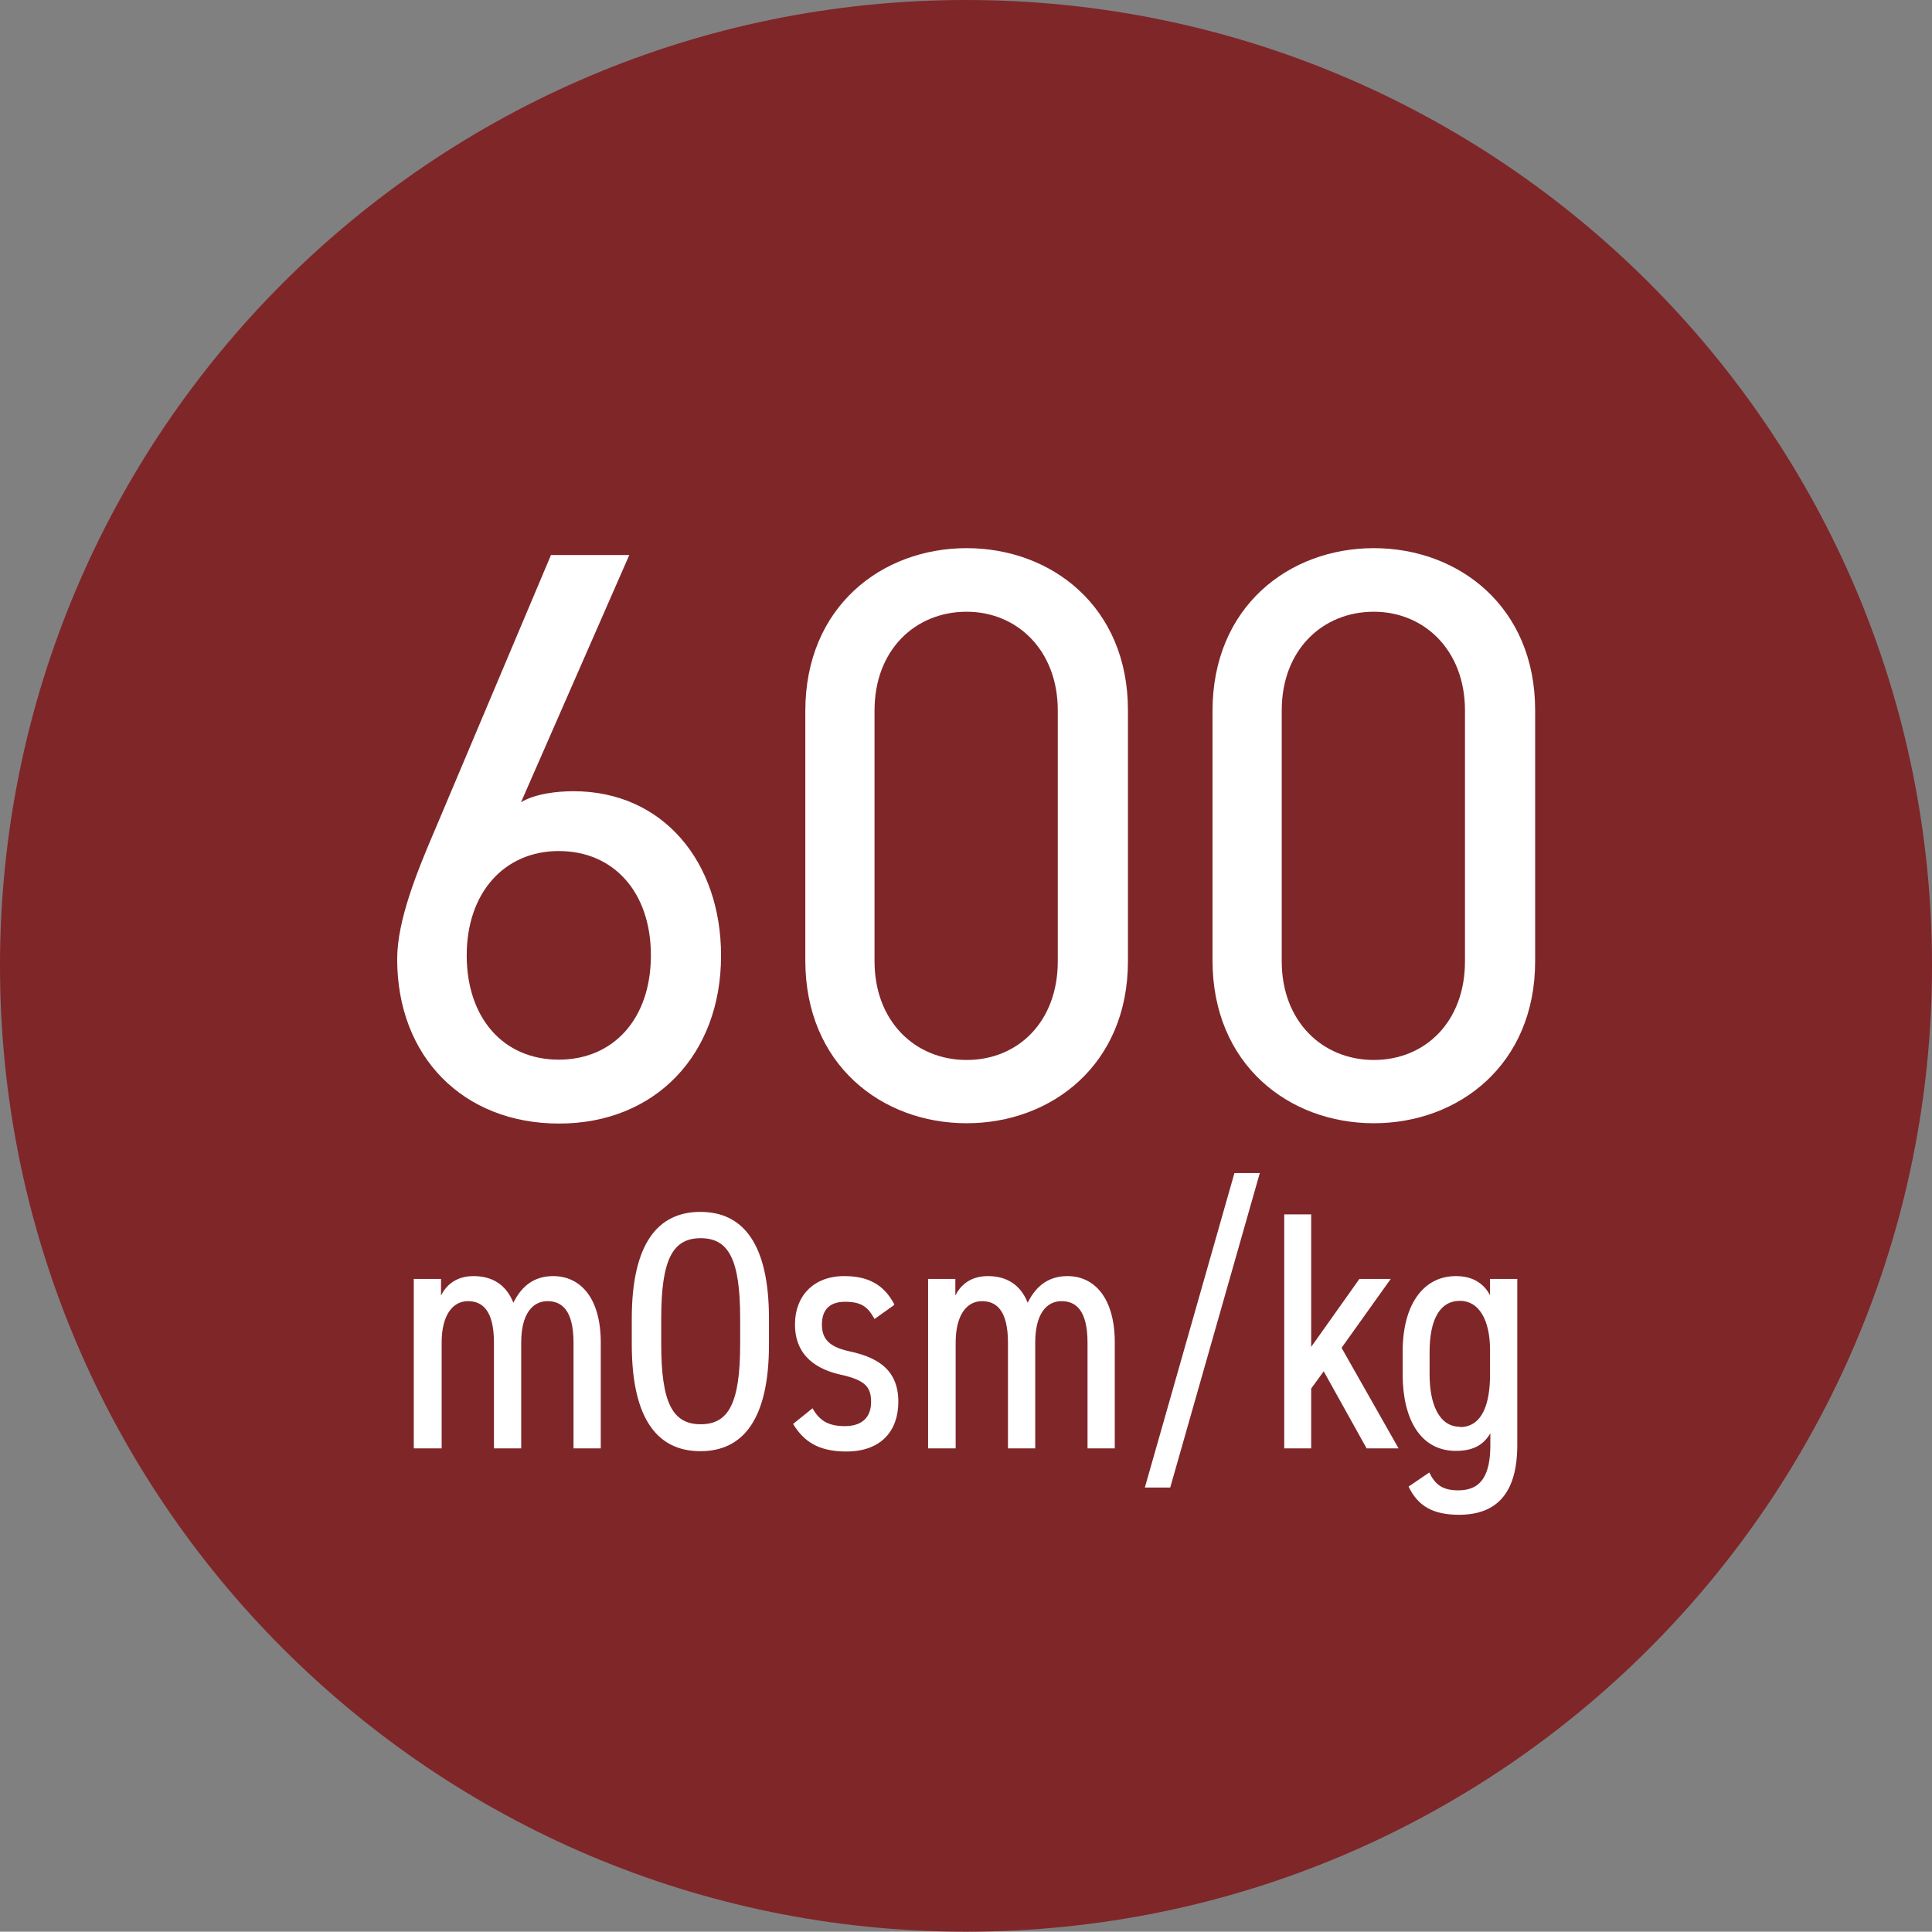
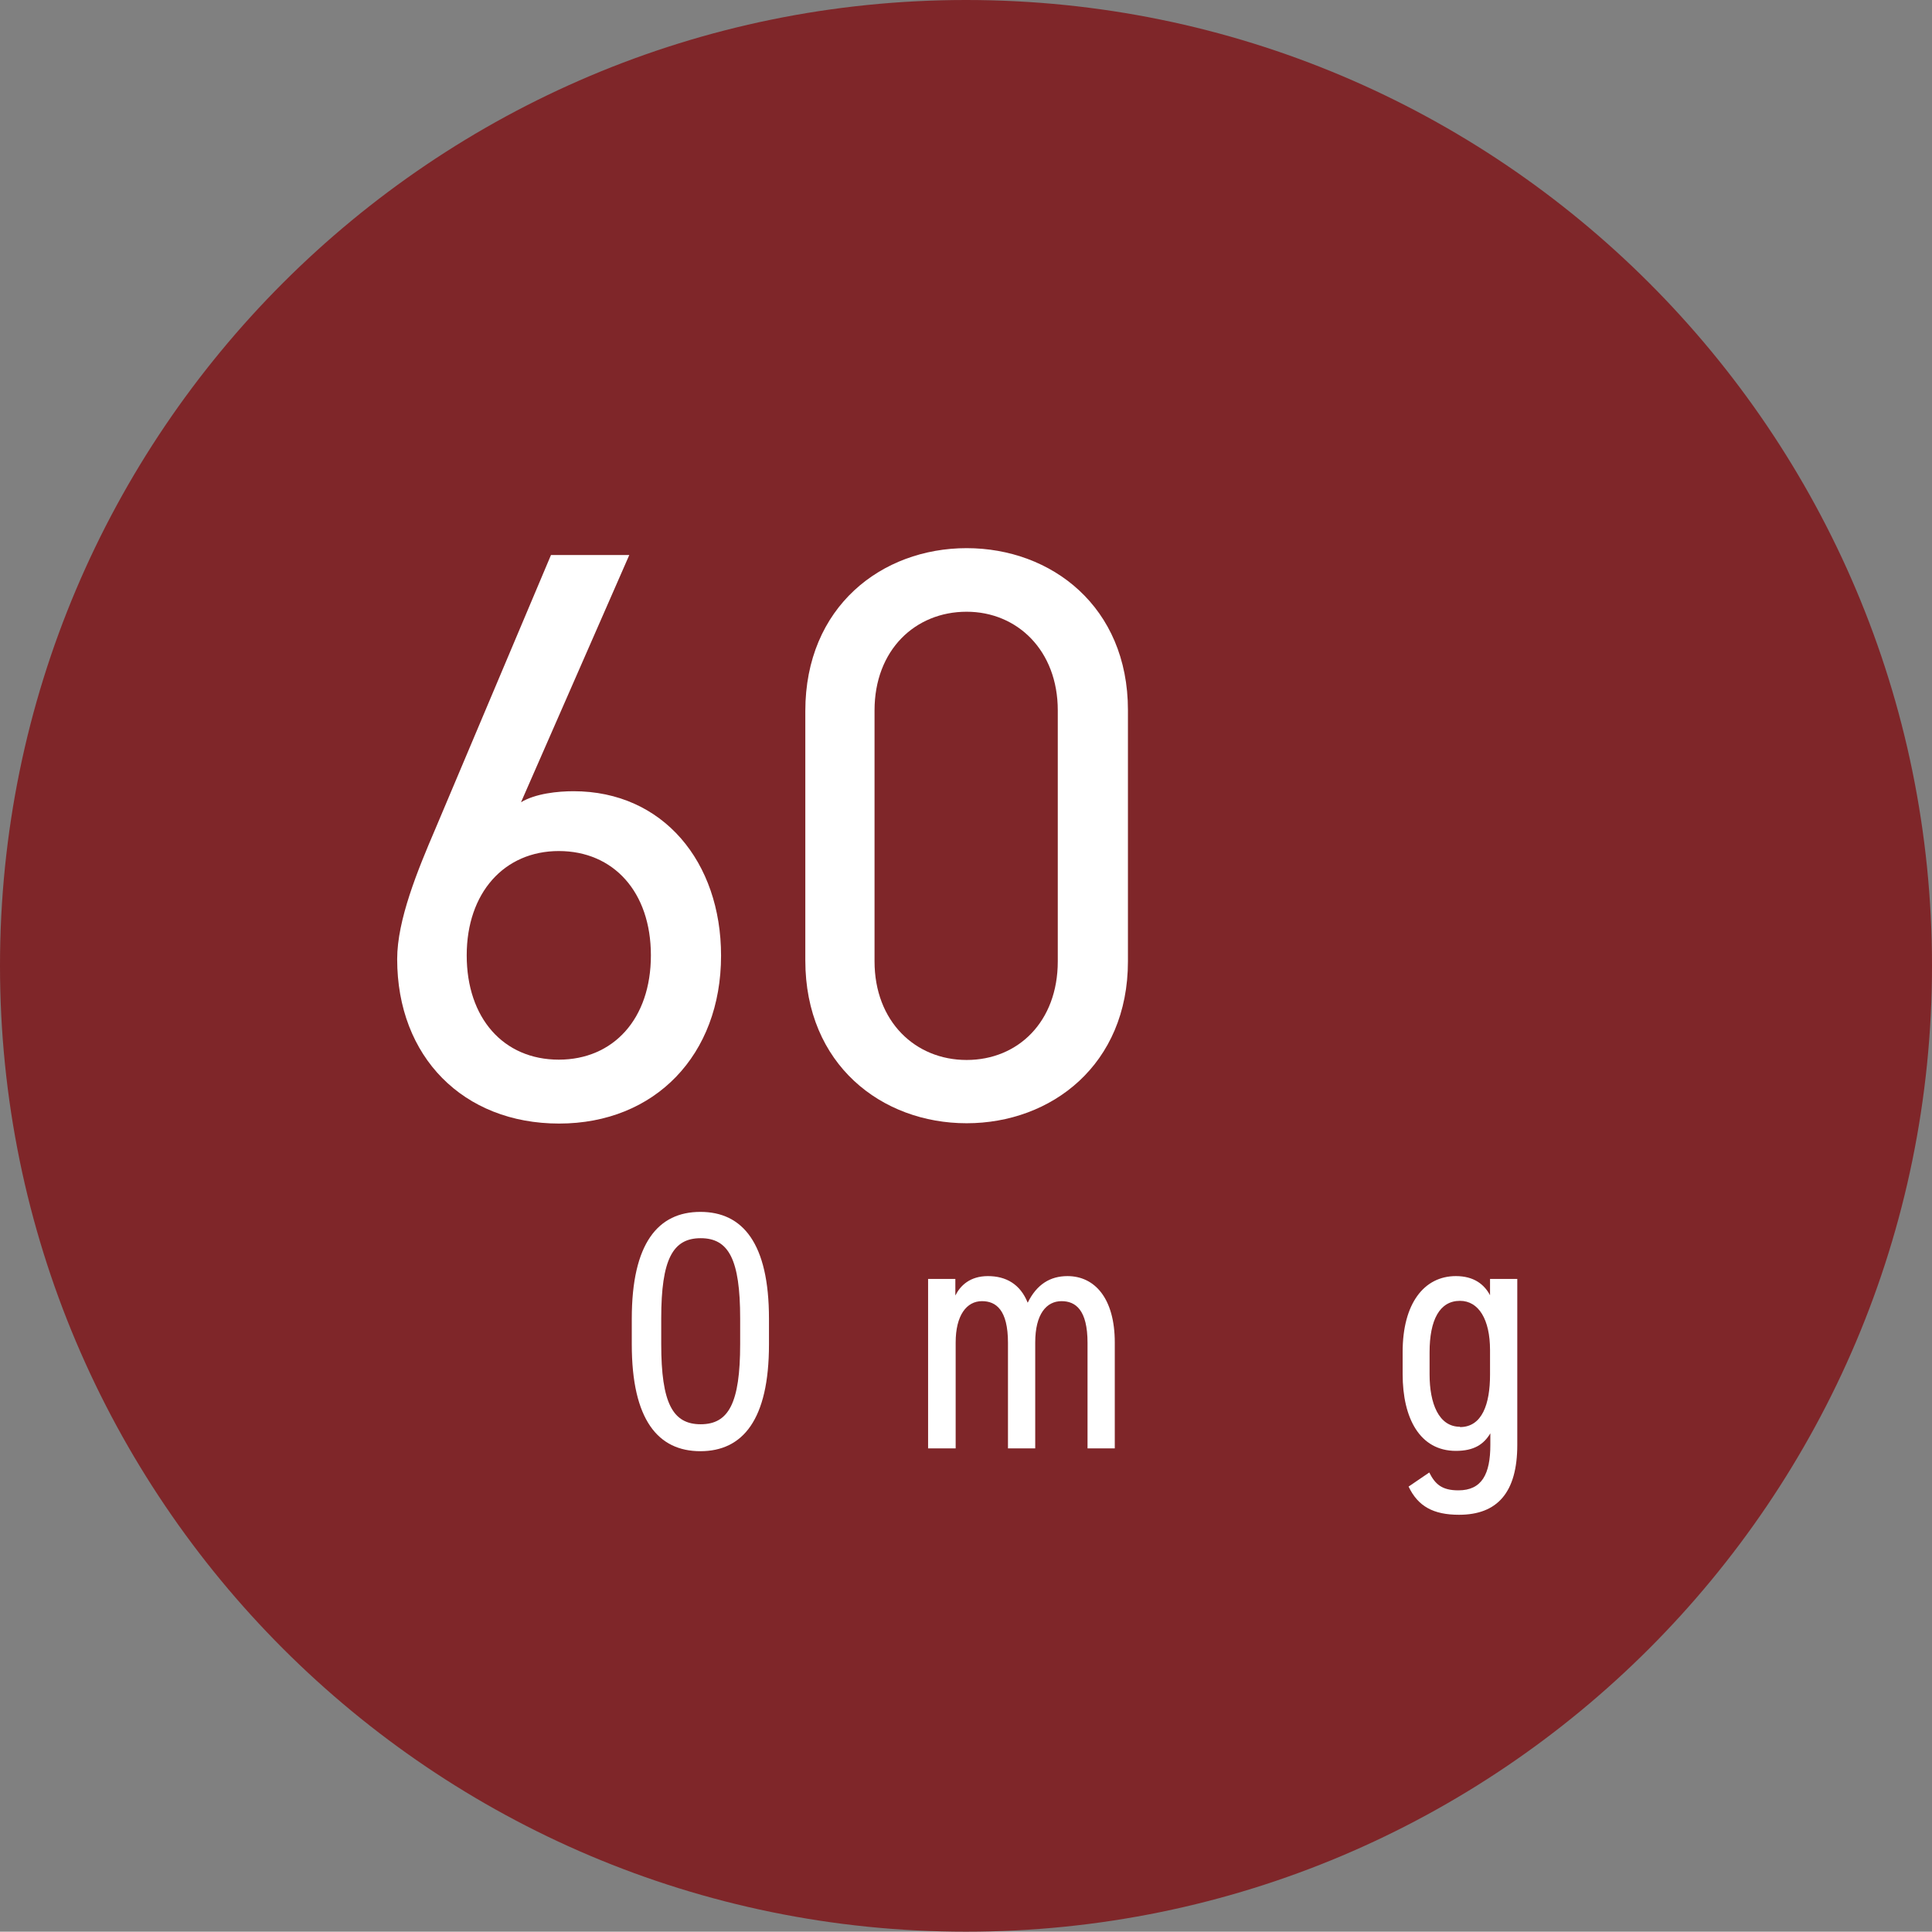
<svg xmlns="http://www.w3.org/2000/svg" id="Livello_2" data-name="Livello 2" viewBox="0 0 61.68 61.67">
  <rect x="0" y="0" width="61.68" height="61.67" fill="#808080" stroke="none" />
  <g id="Livello_2-2" data-name="Livello 2">
    <g>
      <g id="Livello_1-2" data-name="Livello 1-2">
        <g>
          <path d="M30.84,61.67c17.03,0,30.84-13.81,30.84-30.84S47.87,0,30.84,0,0,13.81,0,30.83s13.81,30.84,30.84,30.84" fill="#7f2629" />
-           <path d="M13.23,46.24h.87v-3.38c0-.87.35-1.32.84-1.32.45,0,.83.28.83,1.33v3.37h.87v-3.38c0-.91.36-1.32.84-1.32.45,0,.83.28.83,1.33v3.37h.87v-3.38c0-1.41-.64-2.12-1.52-2.12-.55,0-.98.26-1.27.85-.24-.6-.7-.85-1.27-.85s-.88.3-1.04.62v-.53h-.87v5.41h.02Z" fill="#fff" />
          <path d="M21.11,42.09c0-1.89.37-2.56,1.26-2.56s1.26.67,1.26,2.56v.82c0,1.89-.37,2.56-1.26,2.56s-1.26-.67-1.26-2.56v-.82ZM24.55,42.92v-.82c0-2.41-.84-3.41-2.19-3.41s-2.19,1-2.19,3.41v.82c0,2.41.84,3.41,2.19,3.41s2.19-1,2.19-3.41Z" fill="#fff" />
-           <path d="M28.55,41.64c-.35-.67-.89-.9-1.6-.9-.98,0-1.57.64-1.57,1.54,0,1.05.75,1.45,1.47,1.61.77.17.96.39.96.87s-.28.77-.84.77c-.53,0-.81-.18-1.03-.57l-.62.5c.34.56.81.88,1.7.88,1.1,0,1.66-.65,1.66-1.59,0-1.11-.79-1.44-1.57-1.61-.58-.13-.87-.35-.87-.85s.27-.73.74-.73c.53,0,.73.17.94.55l.63-.45v-.02Z" fill="#fff" />
          <path d="M29.64,46.24h.87v-3.38c0-.87.35-1.32.84-1.32.45,0,.83.28.83,1.33v3.37h.87v-3.38c0-.91.36-1.32.84-1.32.45,0,.83.28.83,1.33v3.37h.87v-3.38c0-1.41-.64-2.12-1.51-2.12-.55,0-.98.26-1.27.85-.24-.6-.7-.85-1.27-.85s-.88.3-1.04.62v-.53h-.87v5.41h.01Z" fill="#fff" />
-           <polygon points="37.36 47.49 40.22 37.45 39.41 37.45 36.55 47.49 37.36 47.49" fill="#fff" />
-           <polygon points="43.4 40.83 41.86 43 41.86 38.77 41 38.77 41 46.24 41.86 46.24 41.86 44.33 42.26 43.78 43.63 46.24 44.65 46.24 42.83 43.03 44.4 40.83 43.4 40.83" fill="#fff" />
          <path d="M46.61,45.55c-.68,0-.97-.75-.97-1.67v-.71c0-1.03.32-1.64.97-1.64.6,0,.96.6.96,1.57v.79c0,.93-.25,1.67-.96,1.67h0ZM47.58,41.37c-.19-.37-.53-.63-1.1-.63-1.02,0-1.7.88-1.7,2.42v.71c0,1.41.55,2.45,1.7,2.45.58,0,.89-.21,1.1-.56v.37c0,.93-.27,1.45-1.02,1.45-.52,0-.74-.19-.93-.57l-.66.45c.3.63.79.9,1.61.9,1.23,0,1.86-.72,1.86-2.23v-5.3h-.87v.54h0Z" fill="#fff" />
        </g>
      </g>
      <g>
        <path d="M16.62,25.62c.47-.29,1.2-.36,1.69-.36,2.86,0,4.71,2.26,4.71,5.25,0,3.17-2.11,5.36-5.17,5.36s-5.17-2.13-5.17-5.25c0-1.25.65-2.83,1.22-4.16l3.69-8.74h2.5l-3.46,7.9ZM17.84,33.83c1.74,0,2.94-1.3,2.94-3.33s-1.2-3.33-2.94-3.33-2.94,1.33-2.94,3.33,1.17,3.33,2.94,3.33Z" fill="#fff" />
        <path d="M36.01,30.69c0,3.3-2.44,5.17-5.15,5.17s-5.15-1.87-5.15-5.2v-7.96c0-3.33,2.44-5.2,5.15-5.2s5.15,1.87,5.15,5.17v8.01ZM30.86,19.53c-1.64,0-2.94,1.22-2.94,3.15v8.01c0,1.92,1.3,3.15,2.94,3.15s2.91-1.22,2.91-3.15v-8.01c0-1.92-1.3-3.15-2.91-3.15Z" fill="#fff" />
-         <path d="M49.01,30.69c0,3.3-2.44,5.17-5.15,5.17s-5.15-1.87-5.15-5.2v-7.96c0-3.33,2.44-5.2,5.15-5.2s5.15,1.87,5.15,5.17v8.01ZM43.86,19.53c-1.64,0-2.94,1.22-2.94,3.15v8.01c0,1.92,1.3,3.15,2.94,3.15s2.91-1.22,2.91-3.15v-8.01c0-1.92-1.3-3.15-2.91-3.15Z" fill="#fff" />
      </g>
    </g>
  </g>
</svg>